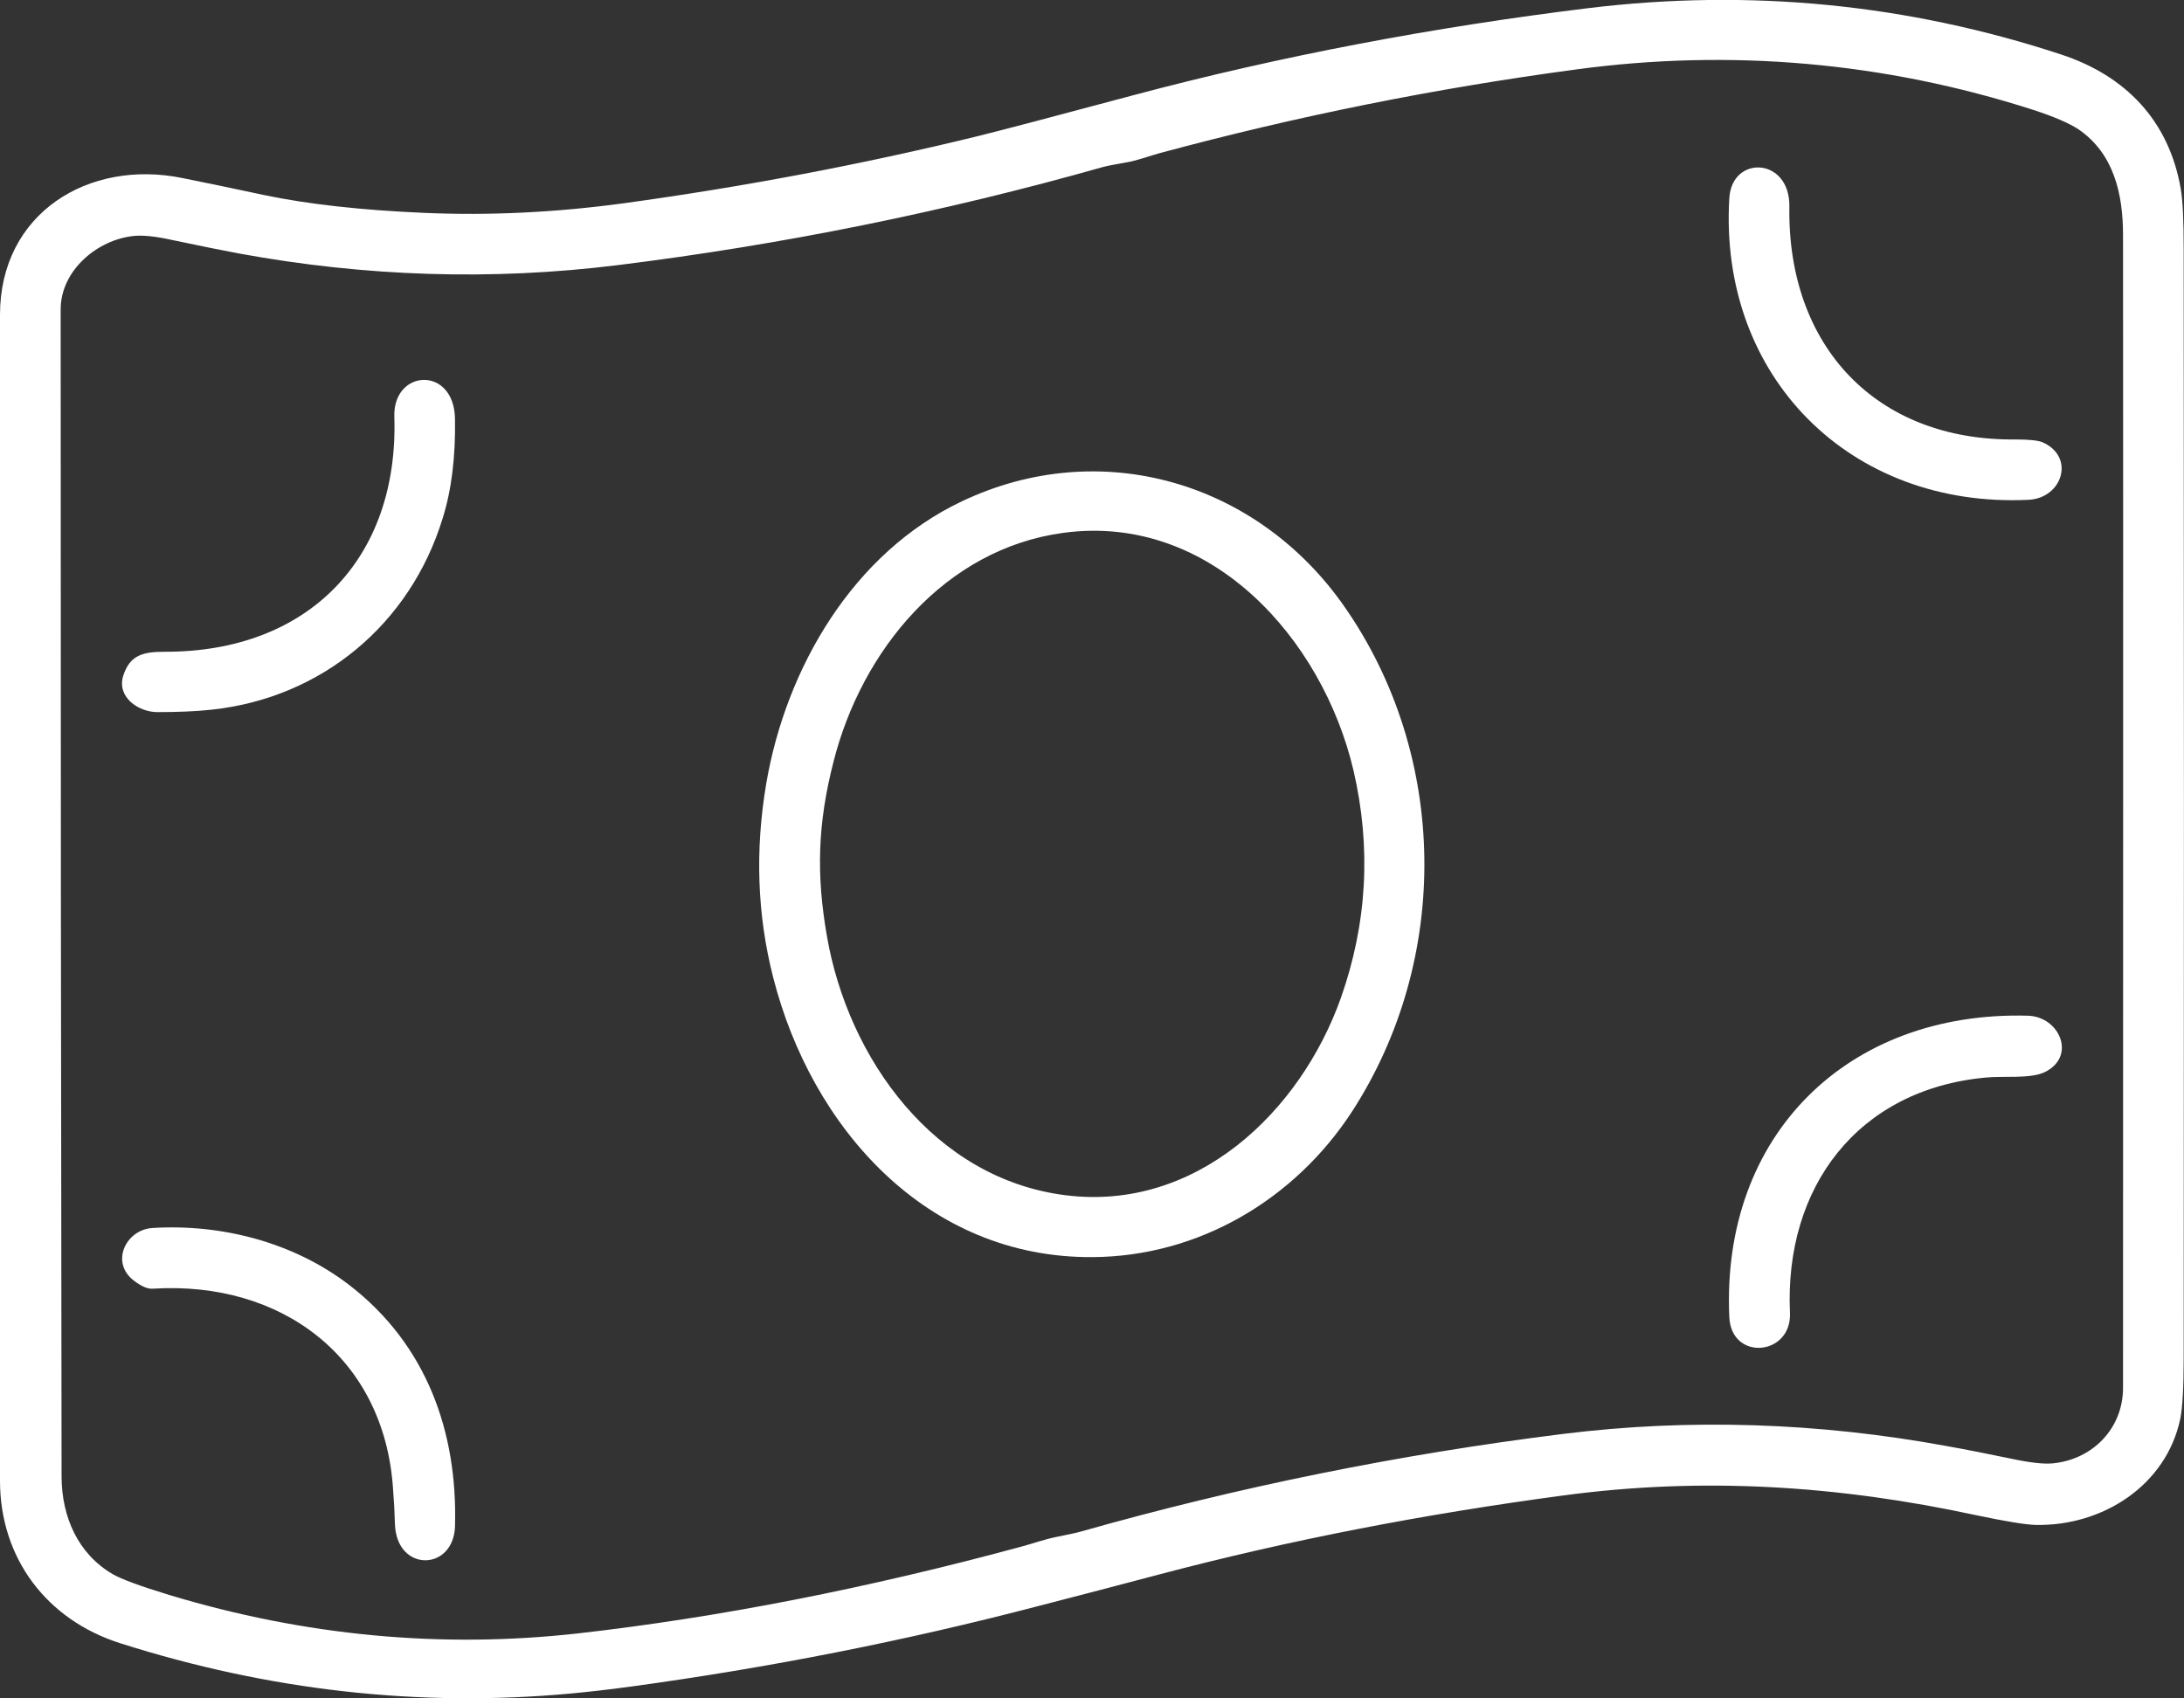
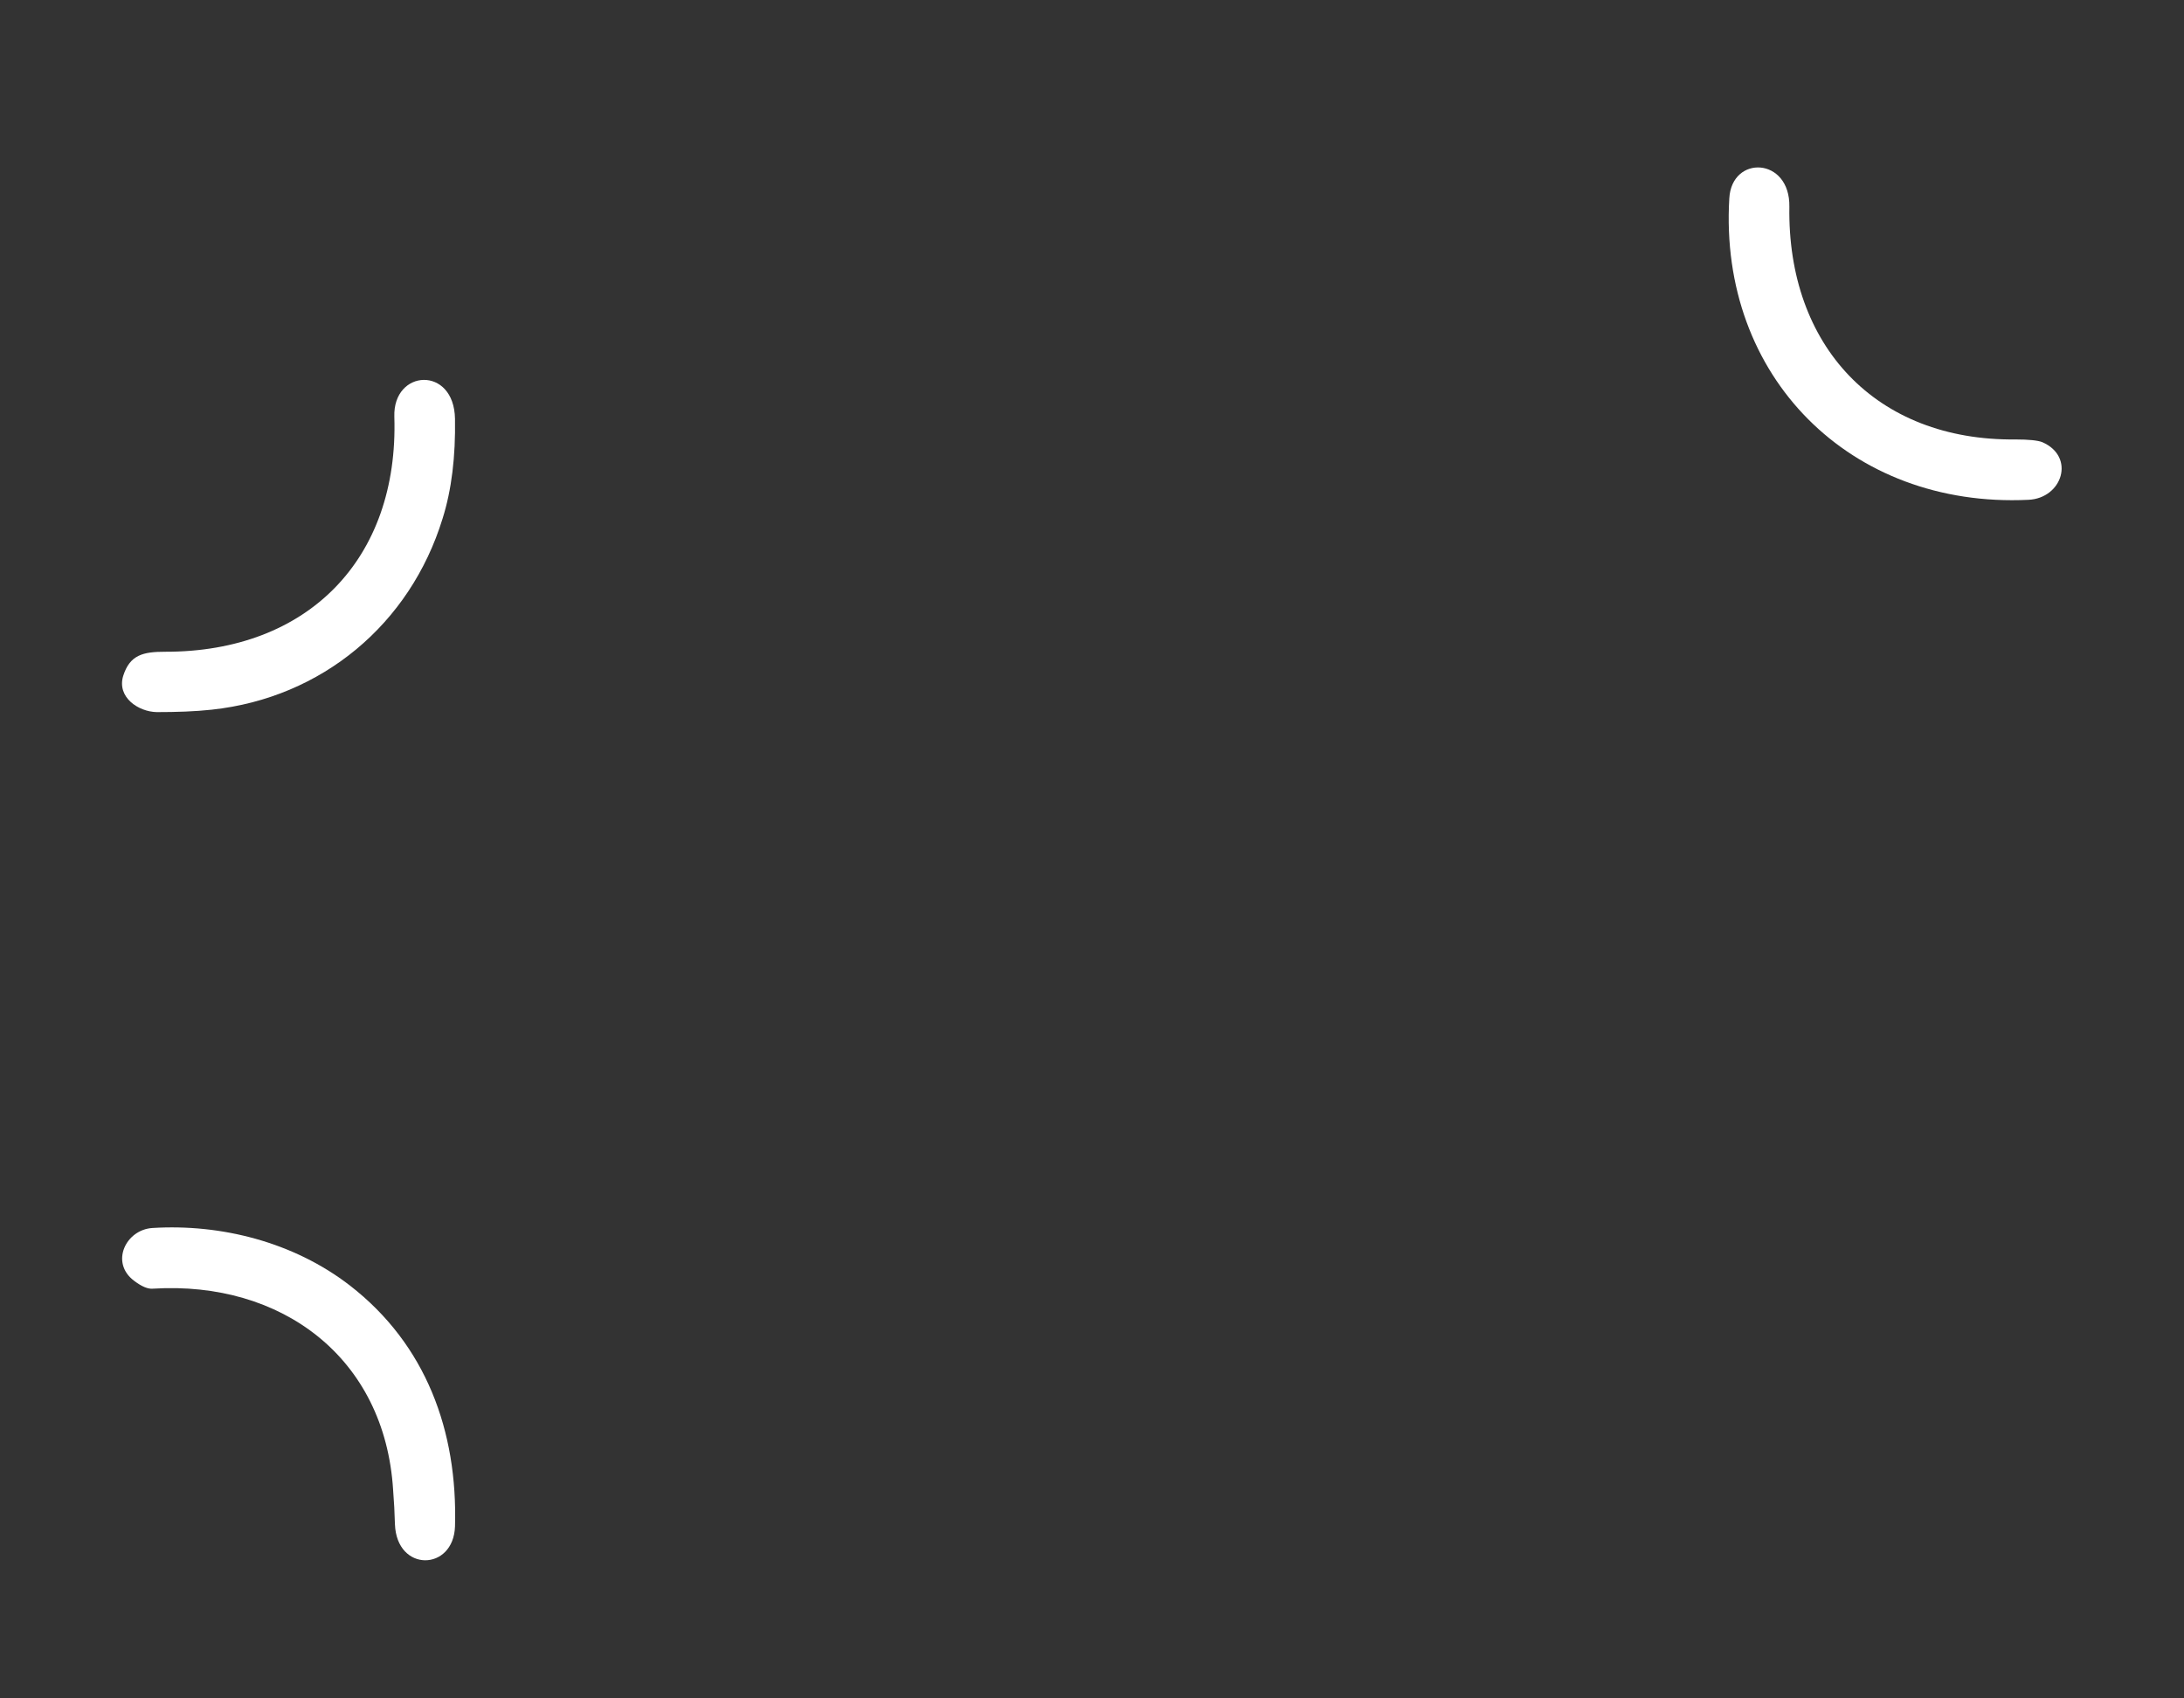
<svg xmlns="http://www.w3.org/2000/svg" version="1.1" id="Ebene_1" x="0px" y="0px" viewBox="0 0 720 560" style="enable-background:new 0 0 720 560;" xml:space="preserve">
  <rect x="0" y="0" width="720" height="560" fill="#333333" stroke="none" />
  <style type="text/css">
	.st0{fill:#FFFFFF;}
</style>
  <g>
-     <path class="st0" d="M140.1,70.2c21,0.9,42.9-0.1,65.7-3.2c39.2-5.4,78.1-12.7,116.5-22.1c7.7-1.9,24.8-6.4,51.3-13.5   C422.8,18.3,473,8.9,523.5,2.7C576.8-3.8,628.9,1.3,679.6,18c21.2,7,35.4,21.8,39.3,44.1c0.7,3.9,1,10.6,1,19.9   c0.1,121.9,0.1,243.9,0,365.8c0,9.7-0.4,16.3-1.1,19.9c-4.6,22.1-25.7,35.6-47.8,35.1c-3.4-0.1-10-1.2-19.5-3.2   c-45.4-9.8-90.2-12.7-136.2-6.5c-44.9,6-89.6,14.5-133.4,26.1c-13.1,3.5-26.3,6.9-39.4,10.3c-44.3,11.6-89.1,20.4-134.5,26.6   c-8,1.1-14.6,1.8-19.9,2.3c-50,4.6-99.5-1-148.5-16.6c-24.2-7.7-39.6-28-39.6-53.6C0,360.1,0,231.9,0,103.8   c0-33.5,29.2-51.4,60.1-45.1c9,1.8,18,3.7,26.9,5.6C101.3,67.3,119,69.3,140.1,70.2z M203.8,87.4c-41.7,5.2-83.4,3.8-124.9-3.8   c-5.4-1-12.8-2.5-22.3-4.5c-5.4-1.2-9.6-1.6-12.5-1.3C32.2,79,20,89.1,20,102c0,128.2,0.1,256.5,0.3,384.8   c0,13.4,5.5,25.6,16.8,32.2c2.9,1.7,9.2,4,18.7,6.9c44.7,13.5,89.6,17.7,134.5,12.7c46.8-5.3,95.8-14.9,147-28.8   c2.6-0.7,7.3-2.3,10.8-3c4-0.8,6.8-1.4,8.2-1.8c52.2-14.8,105.2-25.5,159-32.2c41.9-5.2,84.3-3.7,125.9,3.9   c7.4,1.3,14.7,2.8,22,4.3c6.1,1.3,10.7,1.8,13.6,1.5c13.1-1.3,23.1-11.5,23.1-24.9c0-126.7,0.1-253.4,0-380.1   c0-13.5-3-26.8-14.6-34.8c-3-2-8-4.2-15.1-6.5C621.4,20.5,570.5,16,519.6,22.9c-46.4,6.2-92.1,15.4-137.3,27.6   c-2.7,0.7-7.2,2.4-10.7,3c-4,0.7-6.7,1.2-8.1,1.6C311.2,69.9,257.8,80.7,203.8,87.4z" />
    <g>
      <path class="st0" d="M668.7,164.8c-58.7,2.8-102.1-40.6-98.6-99.4c0.8-14.4,20.1-13.6,19.8,2.8c-0.7,45.8,28.5,77.2,74.6,76.7    c4.3,0,7.3,0.3,8.8,0.9C684.3,150.6,679.9,164.3,668.7,164.8z" />
      <path class="st0" d="M130,137.4c-0.5-15.7,19.7-16.9,20,0.7c0.2,12.4-1.1,23.4-4.1,32.9c-10.7,34.8-39.8,59.1-76.1,63    c-5.5,0.6-11.6,0.8-18.1,0.8c-6.1-0.1-13.2-4.9-11.1-11.9c2.2-7,6.6-8,13.8-8C101.6,215,131.5,184.2,130,137.4z" />
-       <path class="st0" d="M360.2,414.5c-54.7,0.4-92.7-42.7-105.3-92.2c-5.3-20.7-6-42-2.3-63.9c6.5-38.1,28.6-76.1,64.5-93.1    c45.7-21.7,97.4-6.5,126.1,34.7c34.4,49.3,35.1,116.4,2.4,166.7C426.7,395.6,395.1,414.3,360.2,414.5z M272.6,308.6    c7,40.6,35.5,80.1,78.7,85.5c43,5.4,77.4-27.4,90.8-65.2c8.6-24.5,10-49.5,4.1-74.9c-10.2-43.4-47.1-84.9-95.7-78.3    c-39,5.3-66.4,38.7-75.7,75.4C269.5,271.7,269.1,288.5,272.6,308.6z" />
-       <path class="st0" d="M590.1,432.9c0.6,14.2-19.4,16-20,1.3c-2.7-59.9,39-100.9,98.4-99.3c10.6,0.3,16.1,13.5,5.6,18.6    c-4.7,2.3-13.8,1.2-19.5,1.8C612.5,359.2,588.2,391.4,590.1,432.9z" />
      <path class="st0" d="M44.2,422.3c-8-6-2.7-16.9,6.1-17.4c22.5-1.4,46.5,4.6,65.1,19c25,19.4,35.5,47.9,34.6,79.4    c-0.5,14.8-19.2,15.2-19.8-0.7c-0.1-3.8-0.3-7.5-0.6-11.3c-2.7-43.7-36.8-69-79.1-66.4C48.8,425.1,46.7,424.2,44.2,422.3z" />
    </g>
  </g>
</svg>